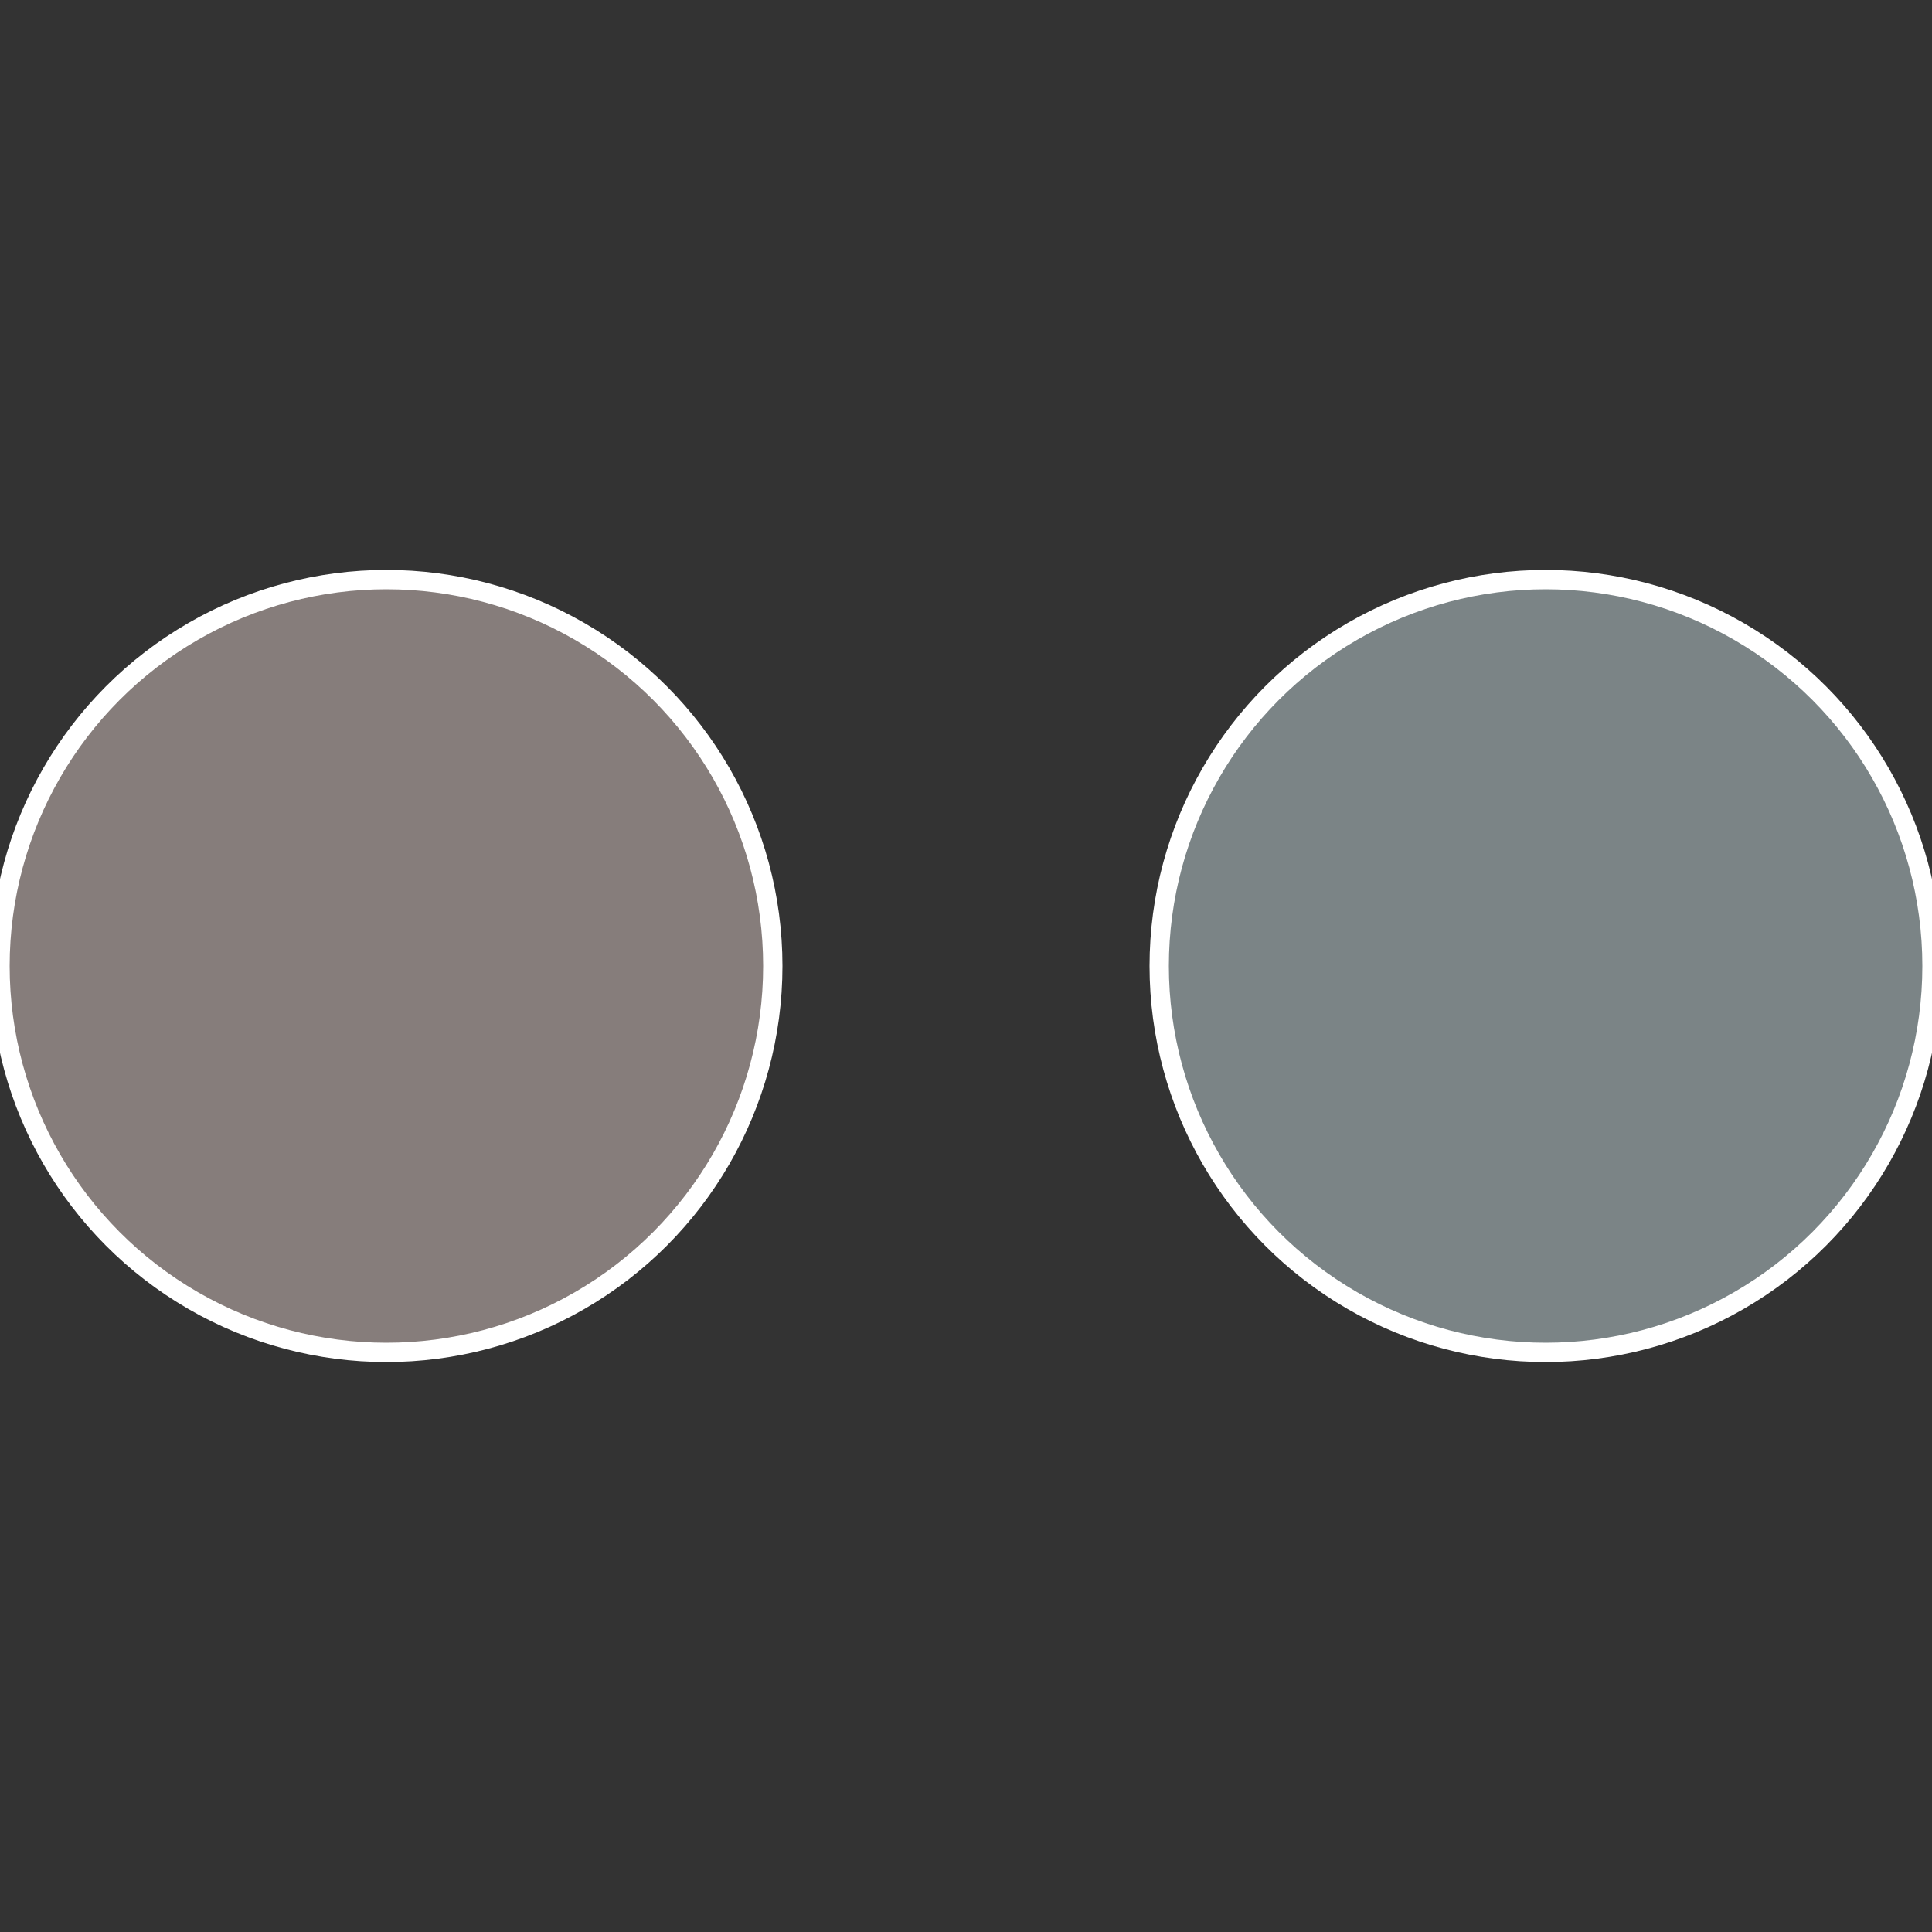
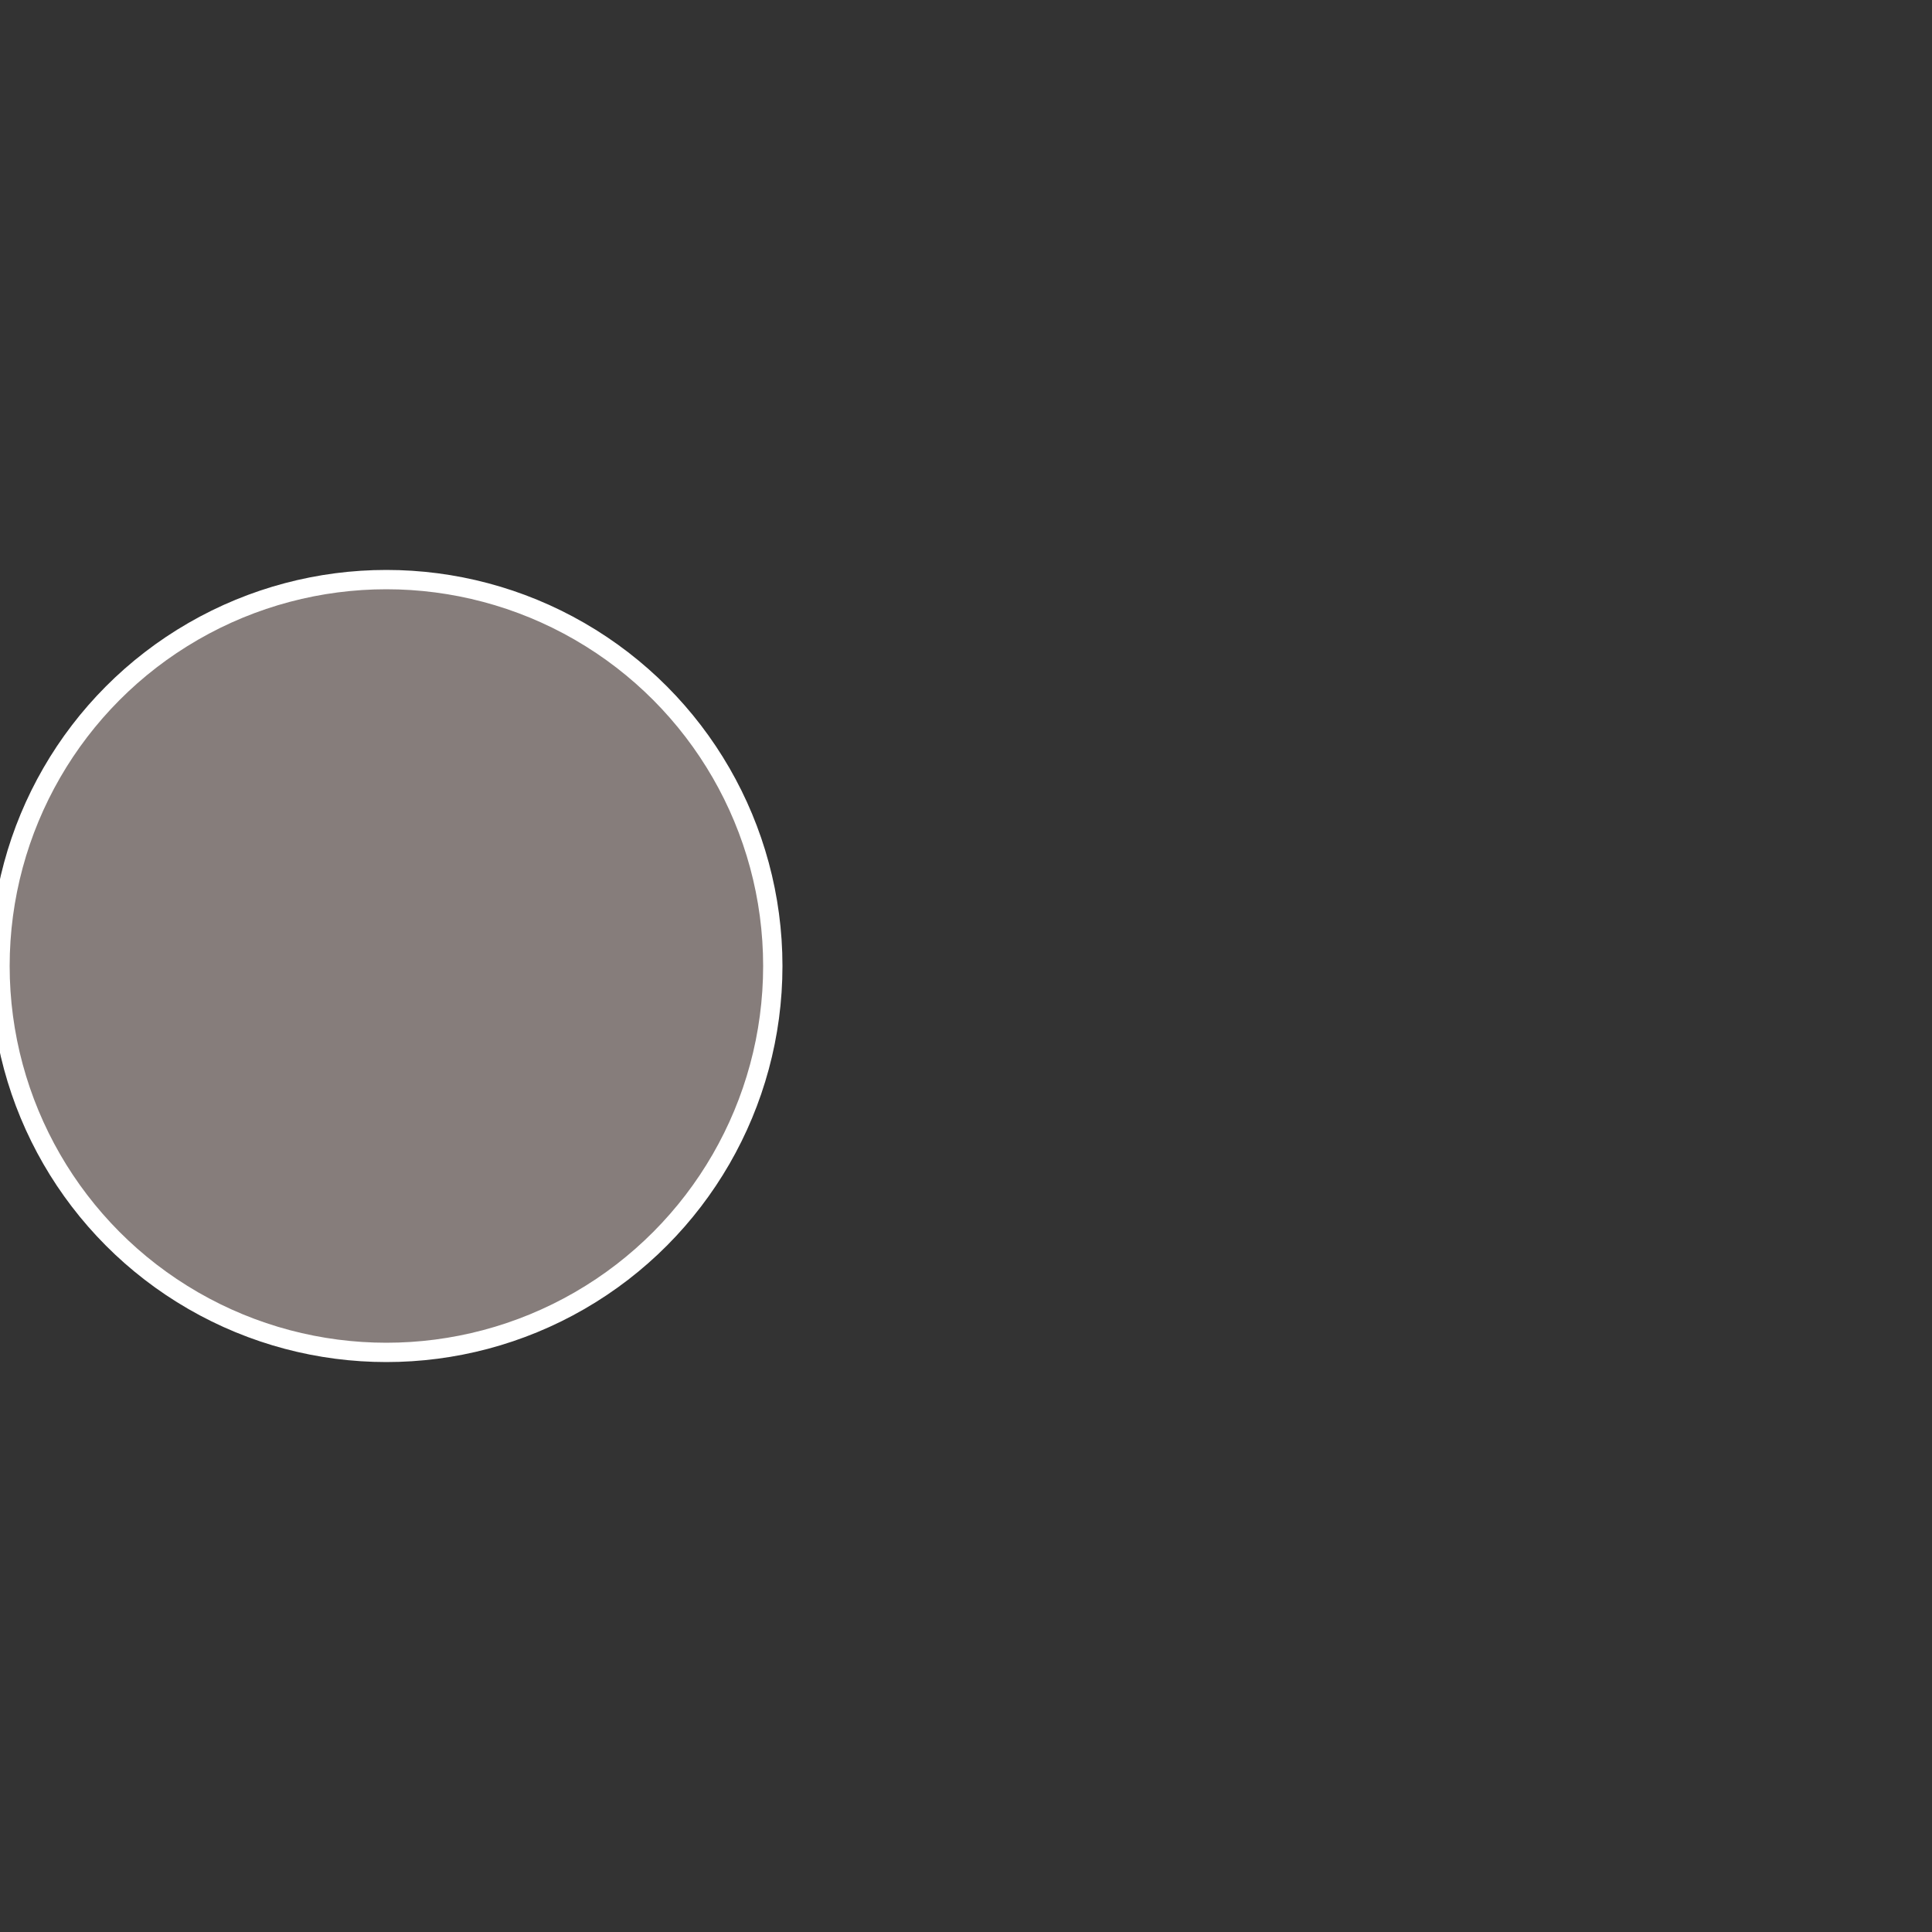
<svg xmlns="http://www.w3.org/2000/svg" width="500" height="500" viewBox="-1 -1 2 2">
  <rect x="-1" y="-1" width="2" height="2" fill="#333333" stroke="none" />
-   <circle cx="0.6" cy="0" r="0.4" fill="#7b8486" stroke="#fff" stroke-width="1%" />
  <circle cx="-0.6" cy="7.3478807948841E-17" r="0.4" fill="#867d7b" stroke="#fff" stroke-width="1%" />
</svg>